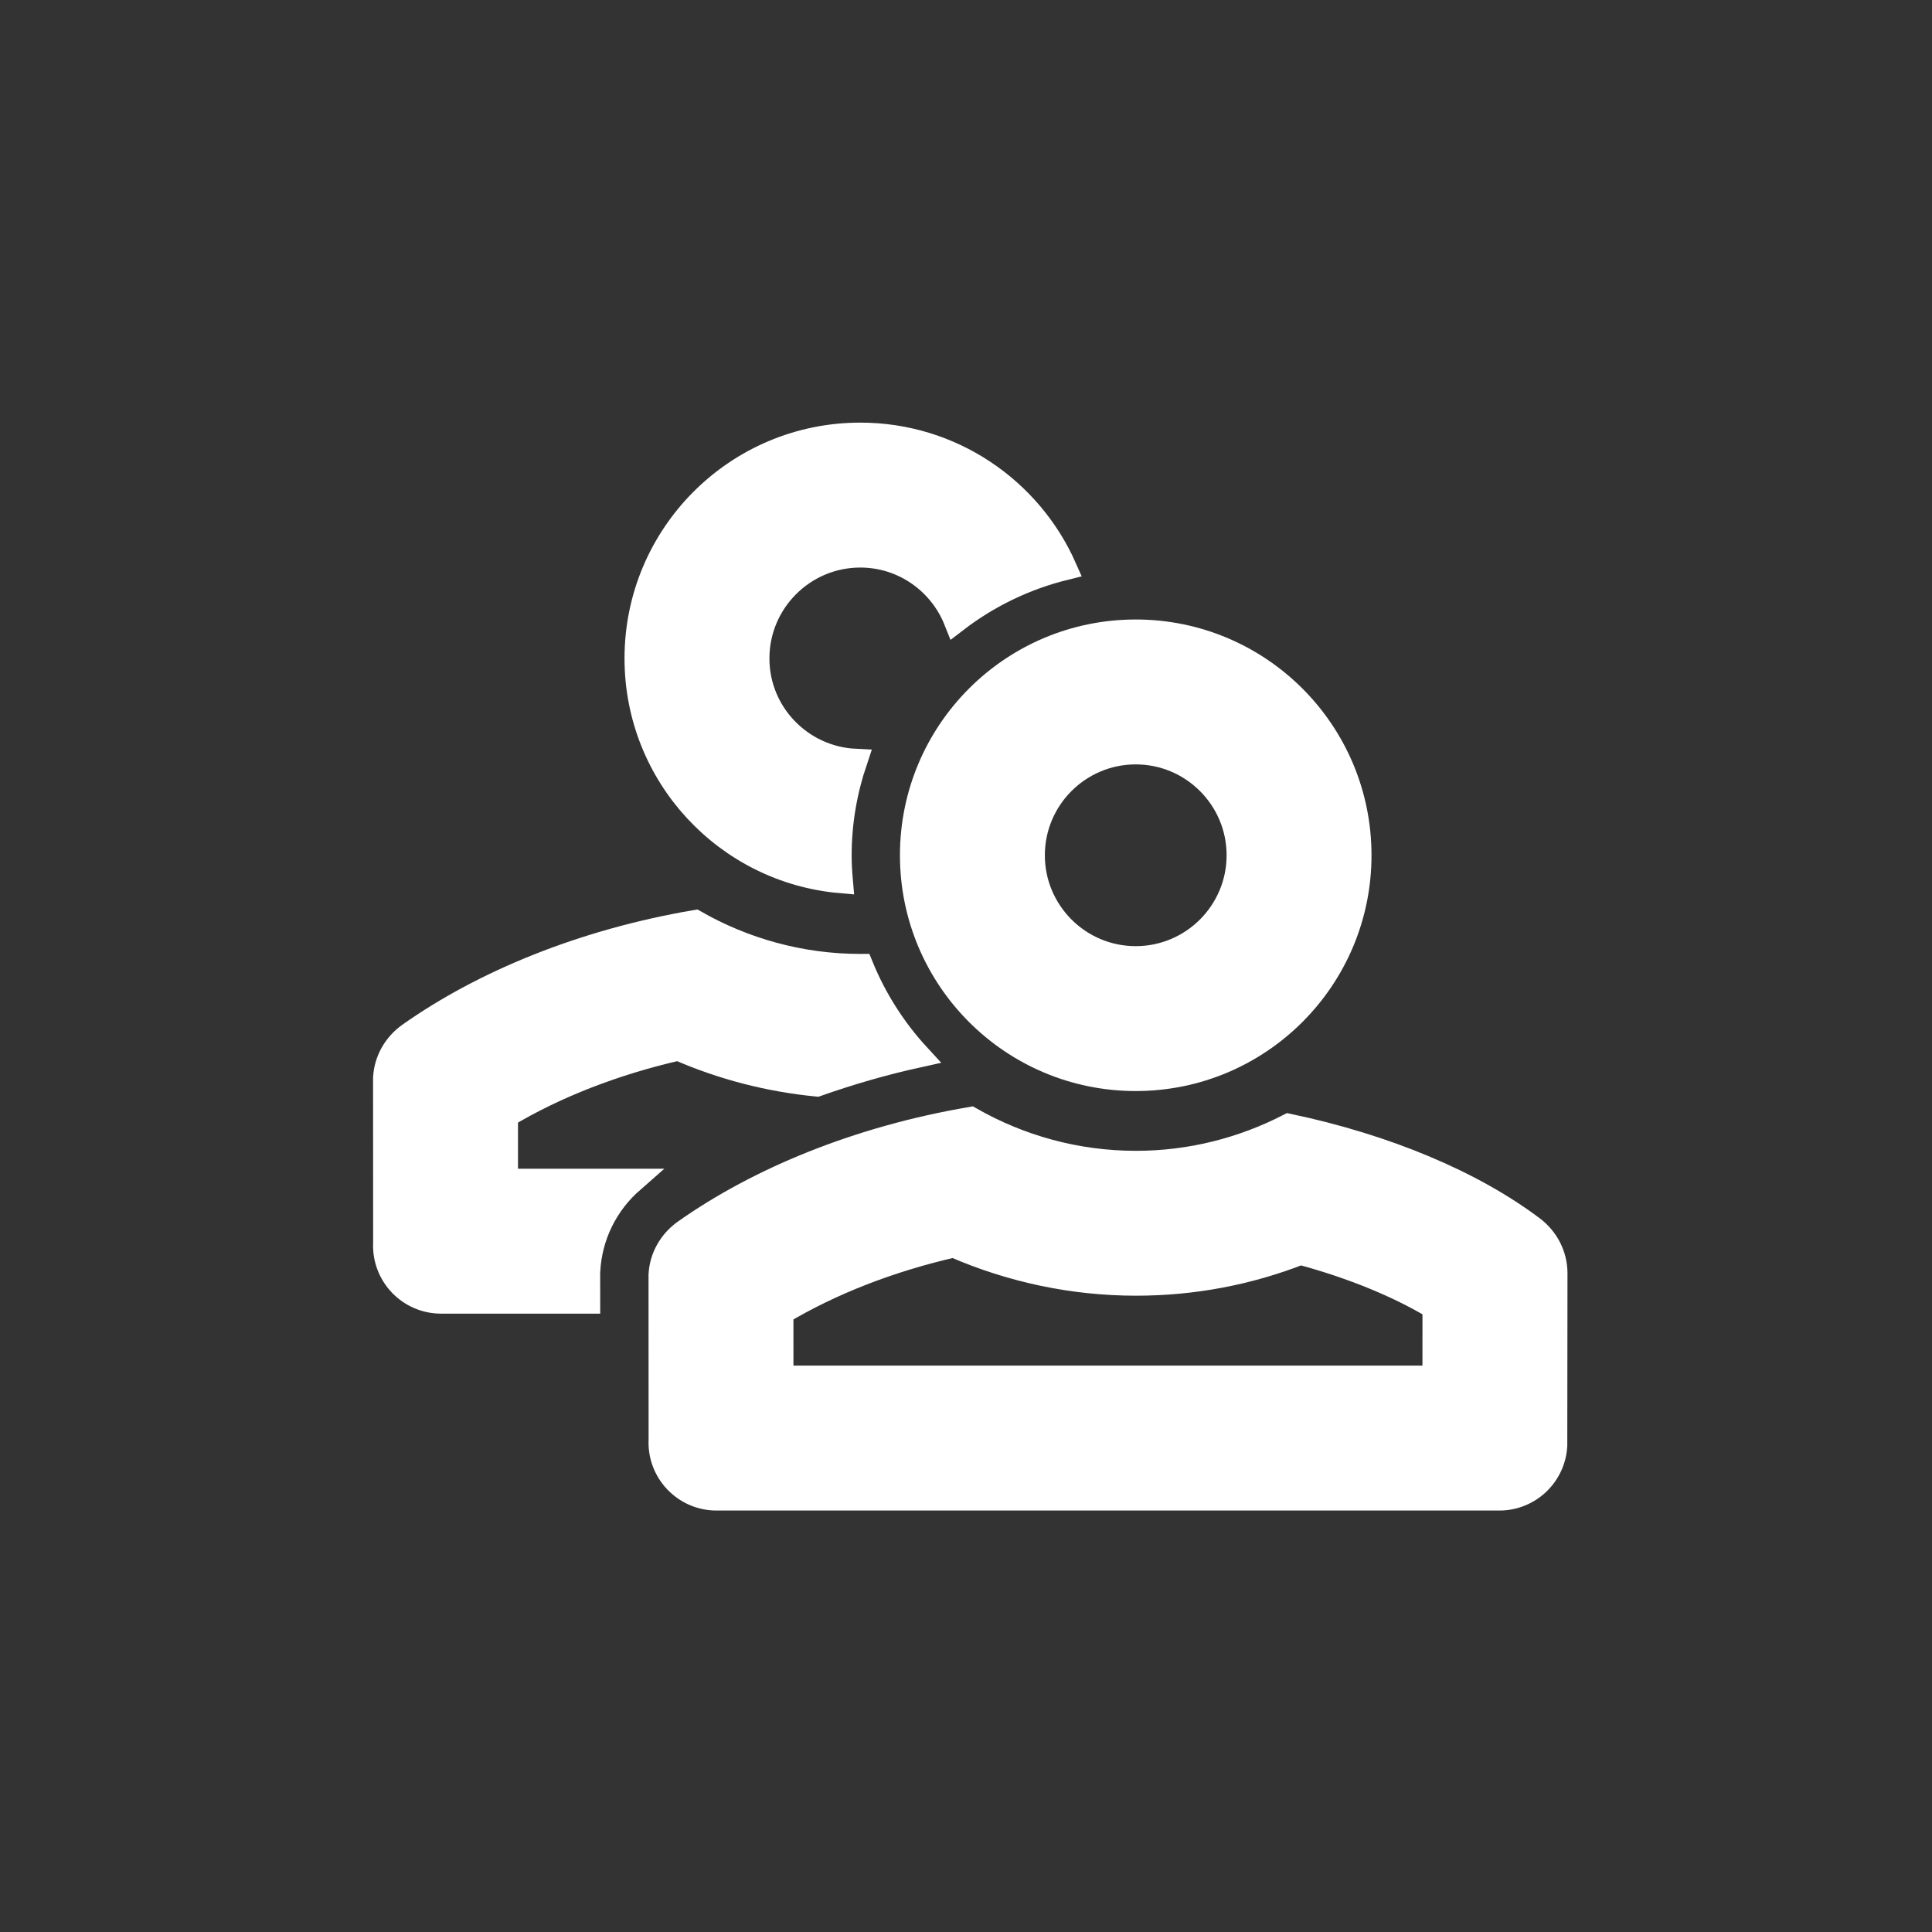
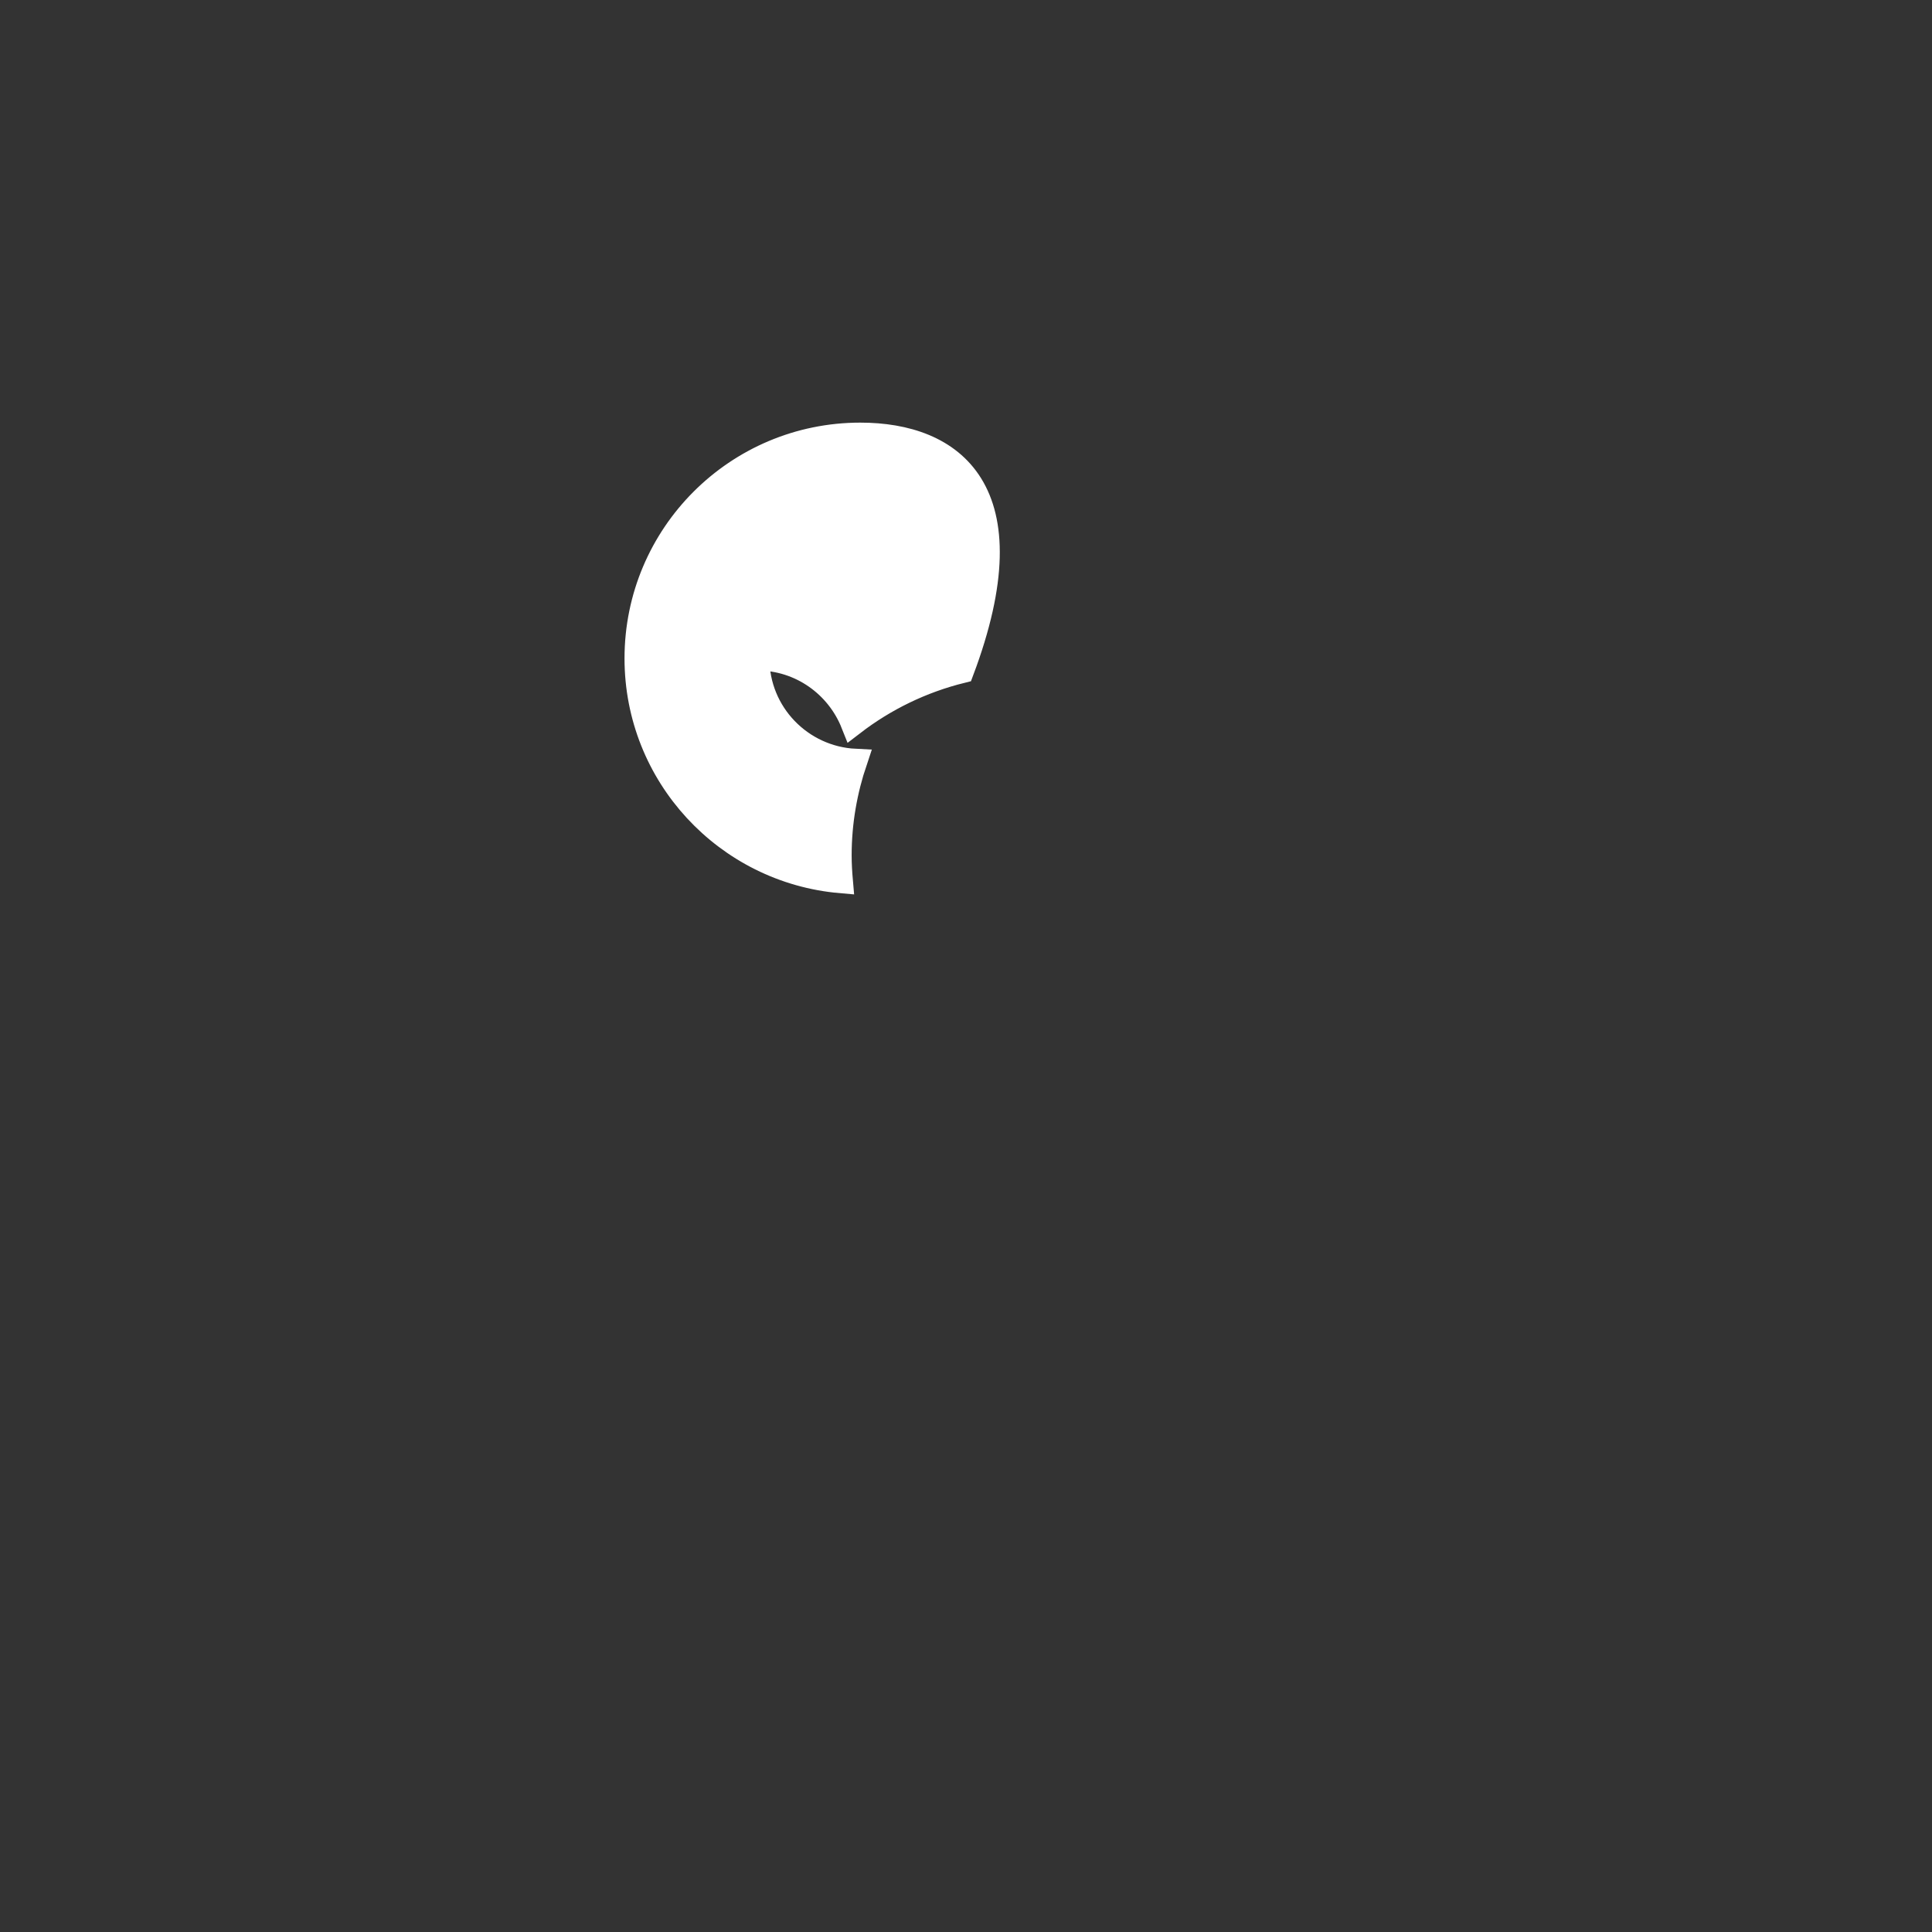
<svg xmlns="http://www.w3.org/2000/svg" enable-background="new 0 0 80 80" height="80" version="1.1" width="80" xml:space="preserve" style="">
  <rect width="100%" height="100%" fill="#333333" stroke="none" />
-   <rect id="backgroundrect" width="100%" height="100%" x="0" y="0" fill="none" stroke="none" />
  <g class="currentLayer" style="">
    <title>Layer 1</title>
    <g id="svg_1" class="selected" stroke="#ffffff" stroke-opacity="1" fill="#ffffff" fill-opacity="1">
-       <path d="M34.817,36.486c-0.031-0.353-0.052-0.709-0.052-1.07c0-1.368,0.235-2.68,0.65-3.91c-2.252-0.111-4.055-1.963-4.055-4.242   c0-2.351,1.912-4.263,4.263-4.263c1.796,0,3.329,1.12,3.956,2.696c1.32-1.014,2.849-1.763,4.514-2.174   C42.655,20.271,39.407,18,35.623,18c-5.116,0-9.263,4.147-9.263,9.263C26.36,32.107,30.079,36.076,34.817,36.486z" id="svg_2" stroke="#ffffff" stroke-opacity="1" fill="#ffffff" fill-opacity="1" />
-       <path d="M20.949,46.198c2.034-1.22,4.495-2.179,7.138-2.781c1.824,0.798,3.764,1.297,5.739,1.489   c1.352-0.477,2.754-0.884,4.191-1.2c-0.992-1.077-1.794-2.331-2.355-3.708c-0.01,0-0.02,0.002-0.03,0.002   c-2.49,0-4.823-0.667-6.846-1.818c-4.66,0.796-8.778,2.498-11.832,4.655c-0.591,0.418-0.968,1.072-1.006,1.795l0.003,6.826   c-0.069,1.325,0.986,2.437,2.313,2.437h6.089l-0.001-1.11v-0.079l0.004-0.079c0.076-1.449,0.733-2.78,1.821-3.732h-5.228   L20.949,46.198z" id="svg_3" stroke="#ffffff" stroke-opacity="1" fill="#ffffff" fill-opacity="1" />
-       <path d="M63.46,50.849c-2.496-1.881-6.055-3.38-10.1-4.233c-1.899,0.975-4.044,1.537-6.322,1.537c-2.49,0-4.823-0.667-6.846-1.818   c-4.66,0.796-8.778,2.498-11.832,4.655c-0.591,0.418-0.968,1.072-1.006,1.795l0.003,6.826c-0.069,1.325,0.986,2.437,2.313,2.437   h32.415c1.232,0,2.248-0.964,2.313-2.195l0.008-7.127C64.406,51.984,64.051,51.295,63.46,50.849z M59.4,57.047H32.355l-0.001-2.697   c2.034-1.22,4.495-2.179,7.138-2.781c2.377,1.04,4.951,1.583,7.545,1.583c2.355,0,4.638-0.43,6.812-1.279   c2.12,0.57,4.048,1.357,5.553,2.265L59.4,57.047z" id="svg_4" stroke="#ffffff" stroke-opacity="1" fill="#ffffff" fill-opacity="1" />
-       <path d="M37.765,35.415c0,5.116,4.147,9.263,9.263,9.263s9.263-4.147,9.263-9.263s-4.147-9.263-9.263-9.263   S37.765,30.299,37.765,35.415z M47.028,31.152c2.351,0,4.263,1.912,4.263,4.263s-1.912,4.263-4.263,4.263s-4.263-1.912-4.263-4.263   S44.677,31.152,47.028,31.152z" id="svg_5" stroke="#ffffff" stroke-opacity="1" fill="#ffffff" fill-opacity="1" />
+       <path d="M34.817,36.486c-0.031-0.353-0.052-0.709-0.052-1.07c0-1.368,0.235-2.68,0.65-3.91c-2.252-0.111-4.055-1.963-4.055-4.242   c1.796,0,3.329,1.12,3.956,2.696c1.32-1.014,2.849-1.763,4.514-2.174   C42.655,20.271,39.407,18,35.623,18c-5.116,0-9.263,4.147-9.263,9.263C26.36,32.107,30.079,36.076,34.817,36.486z" id="svg_2" stroke="#ffffff" stroke-opacity="1" fill="#ffffff" fill-opacity="1" />
    </g>
  </g>
</svg>